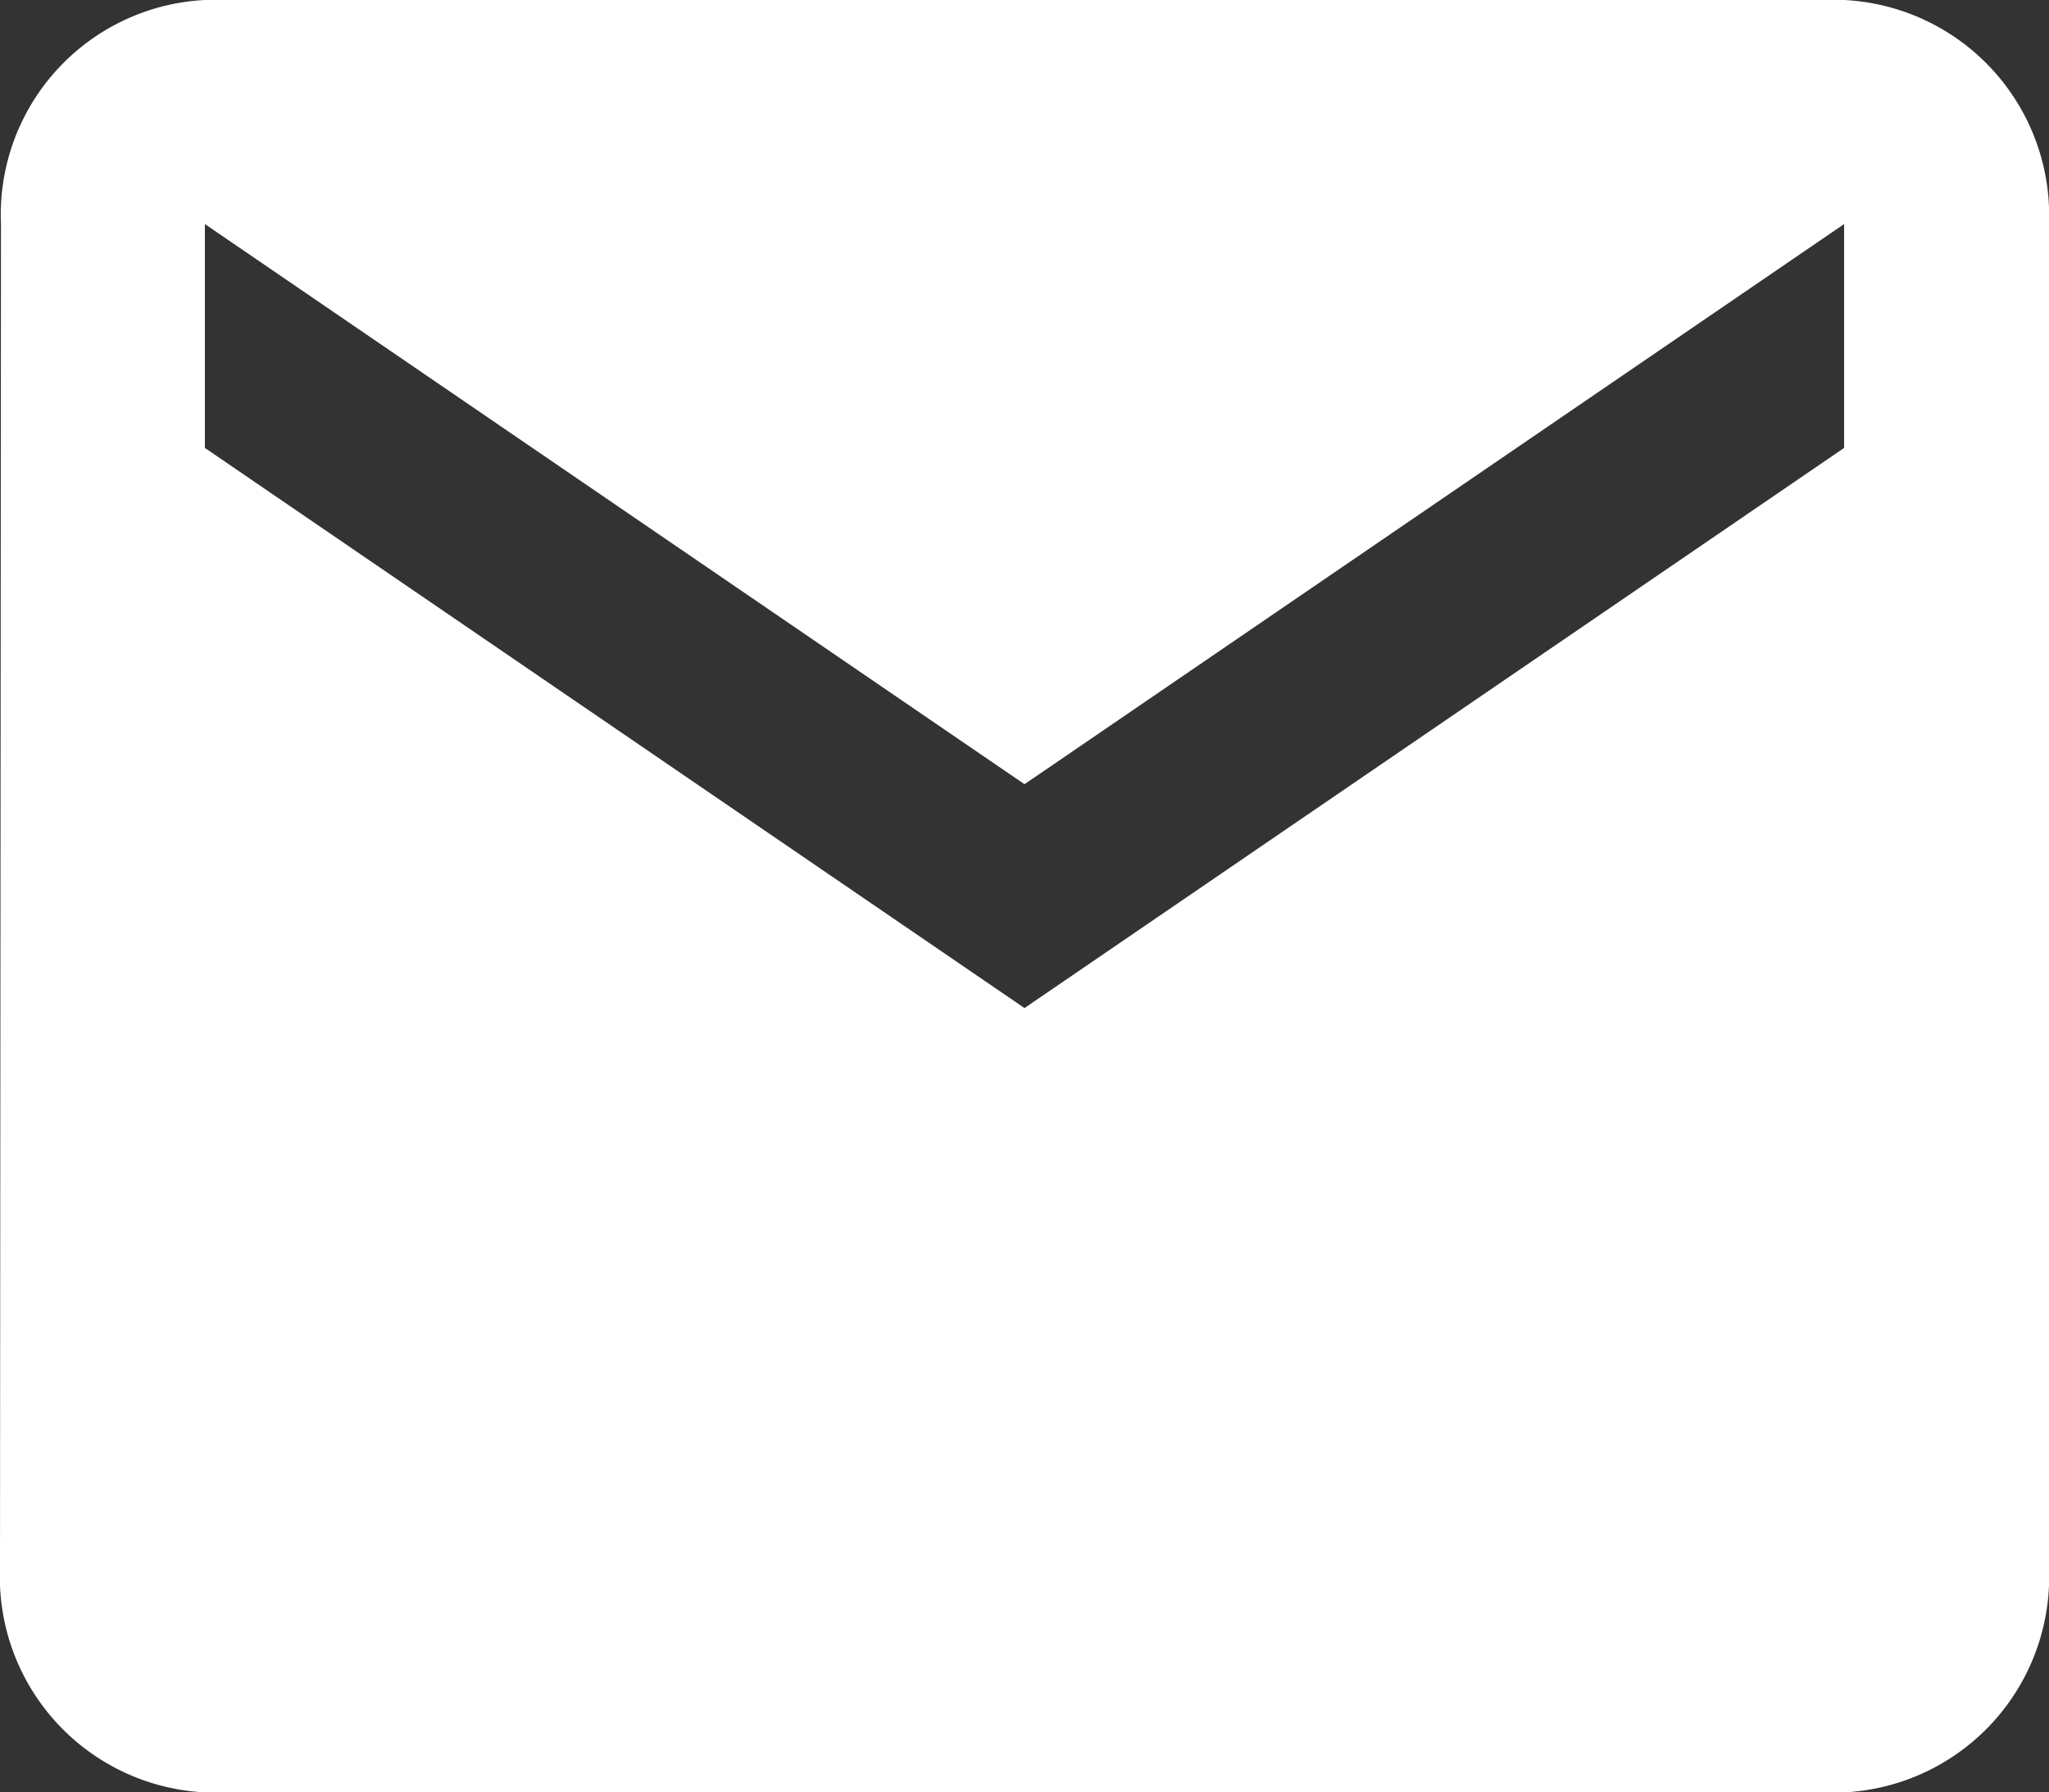
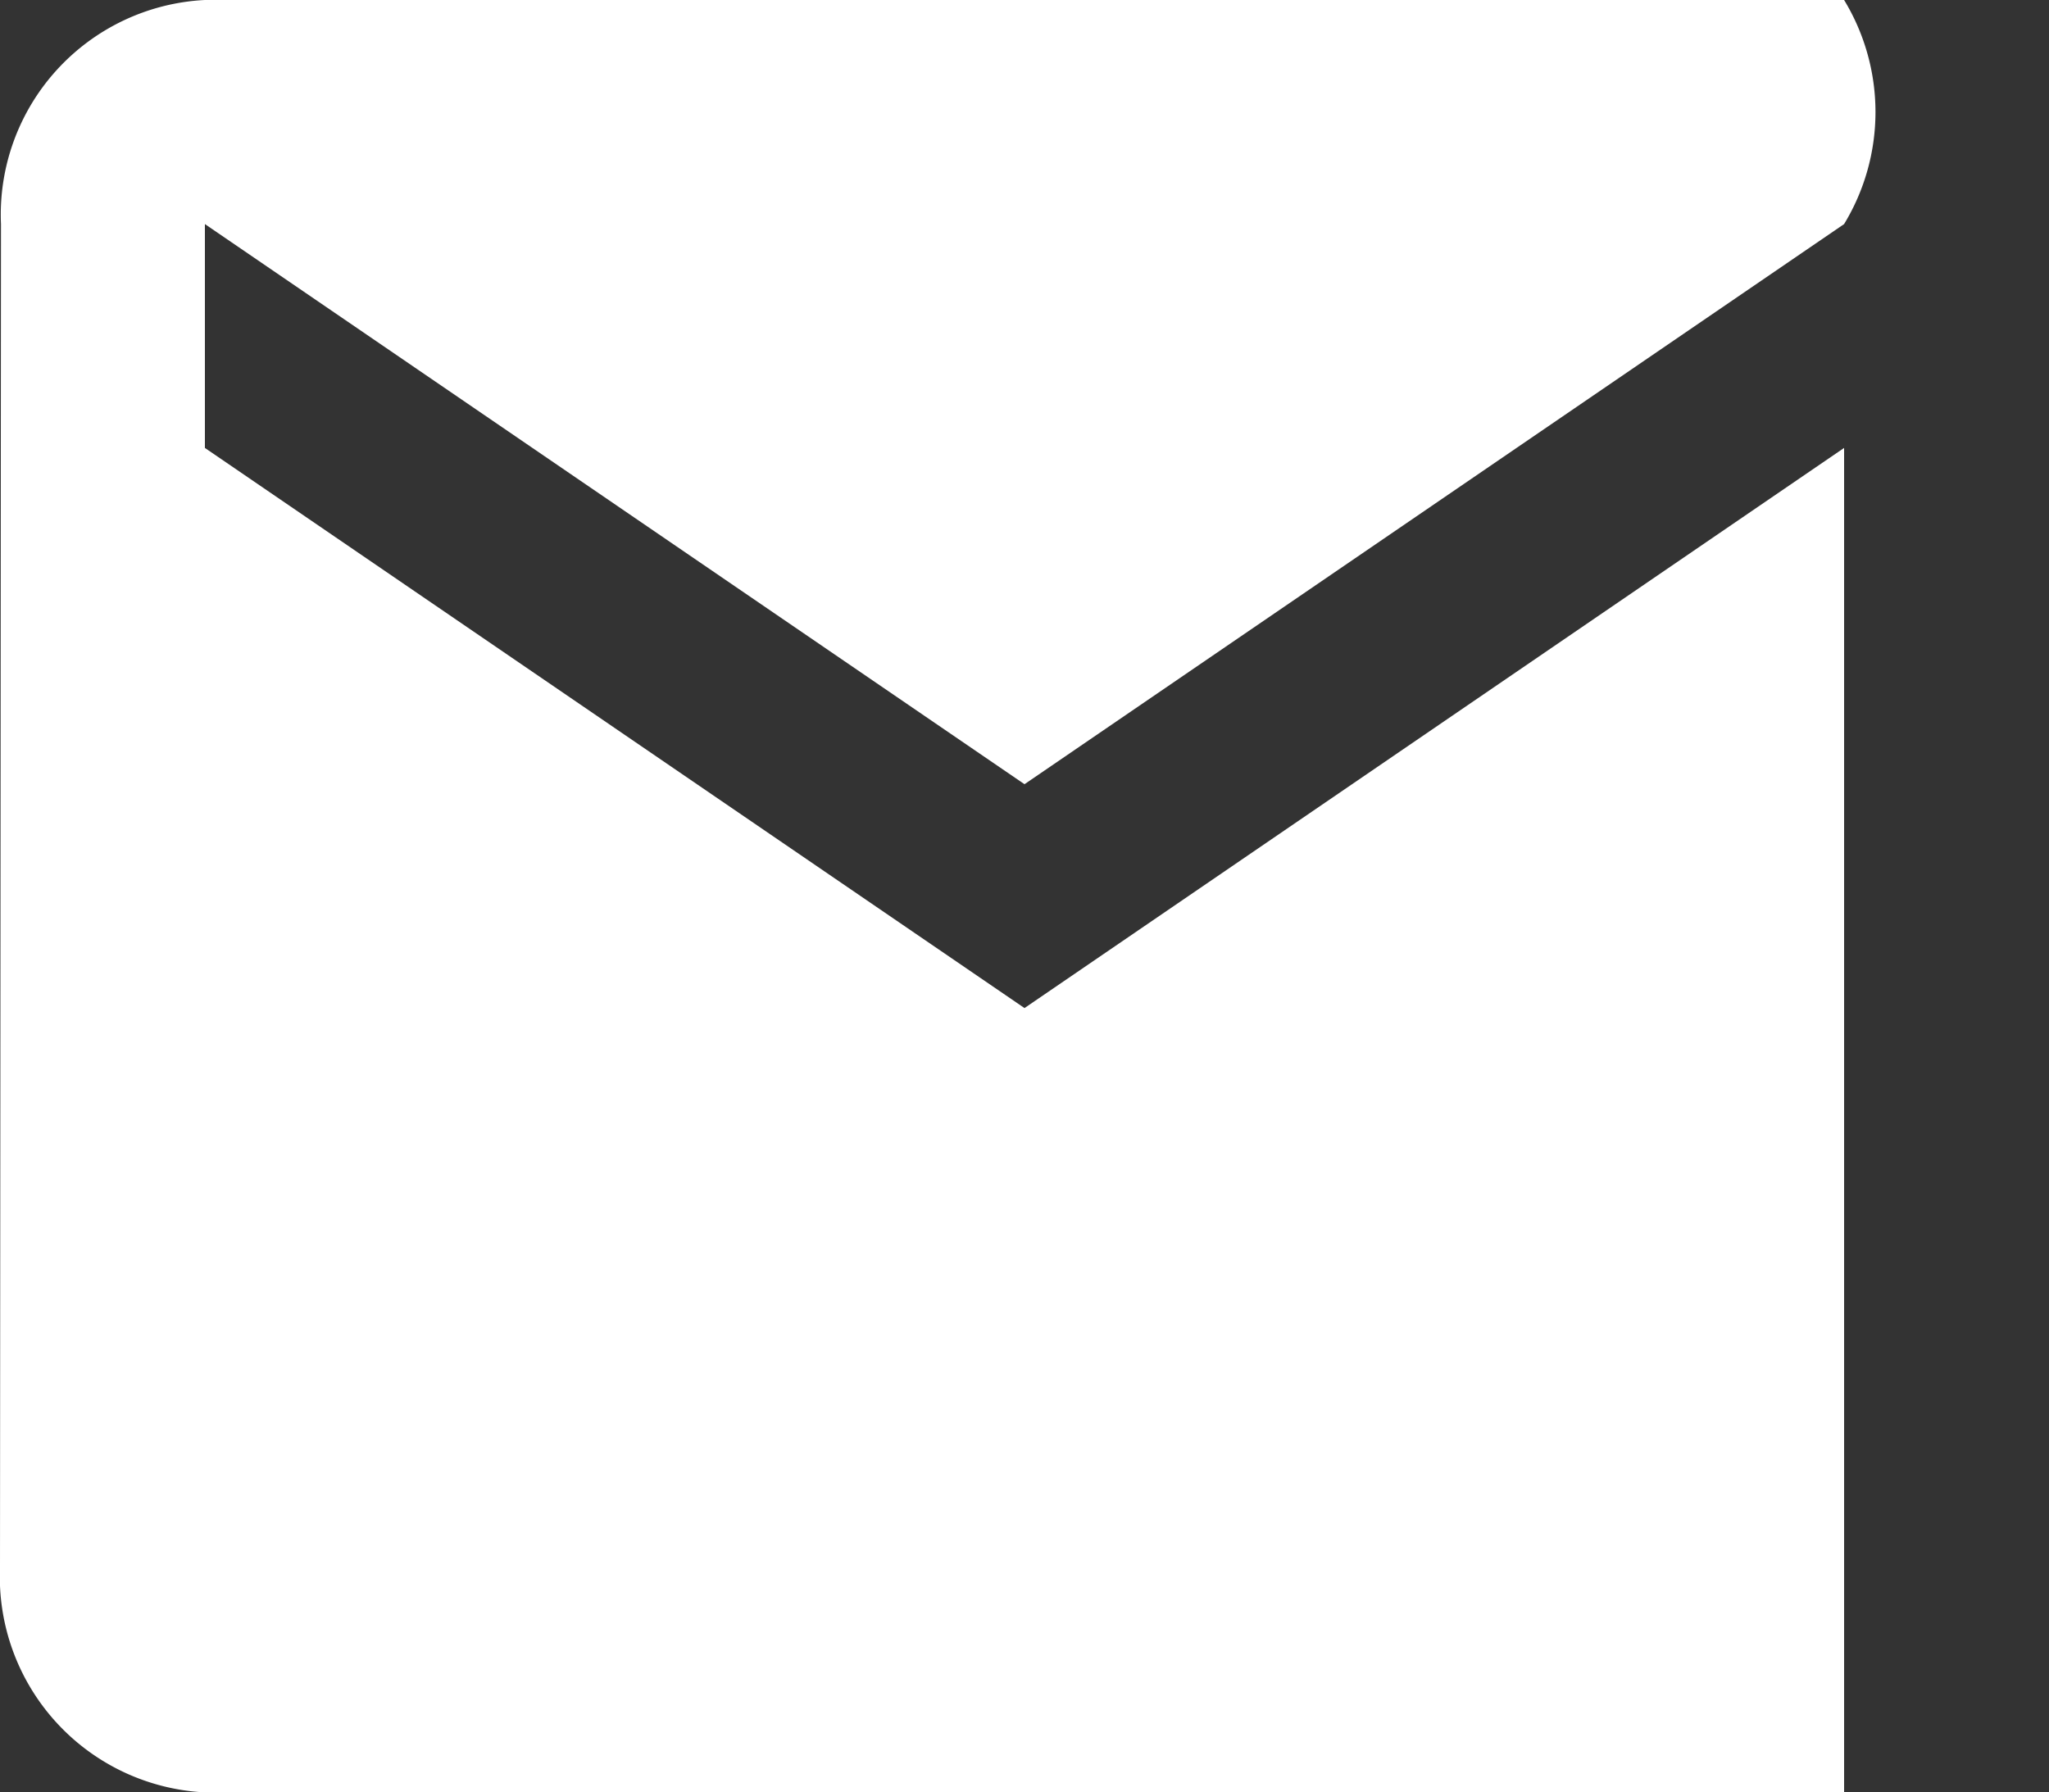
<svg xmlns="http://www.w3.org/2000/svg" width="18.75" height="16.406" viewBox="0 0 18.75 16.406">
  <rect x="0" y="0" width="18.75" height="16.406" fill="#333333" stroke="none" />
-   <path id="icon_mail_white" d="M19.875,6h-15A1.967,1.967,0,0,0,3.009,8.051L3,20.355a1.975,1.975,0,0,0,1.875,2.051h15a1.975,1.975,0,0,0,1.875-2.051V8.051A1.975,1.975,0,0,0,19.875,6Zm0,4.1-7.5,5.127L4.875,10.1V8.051l7.5,5.127,7.5-5.127Z" transform="translate(-3 -6)" fill="#fff" />
+   <path id="icon_mail_white" d="M19.875,6h-15A1.967,1.967,0,0,0,3.009,8.051L3,20.355a1.975,1.975,0,0,0,1.875,2.051h15V8.051A1.975,1.975,0,0,0,19.875,6Zm0,4.1-7.5,5.127L4.875,10.1V8.051l7.5,5.127,7.5-5.127Z" transform="translate(-3 -6)" fill="#fff" />
</svg>